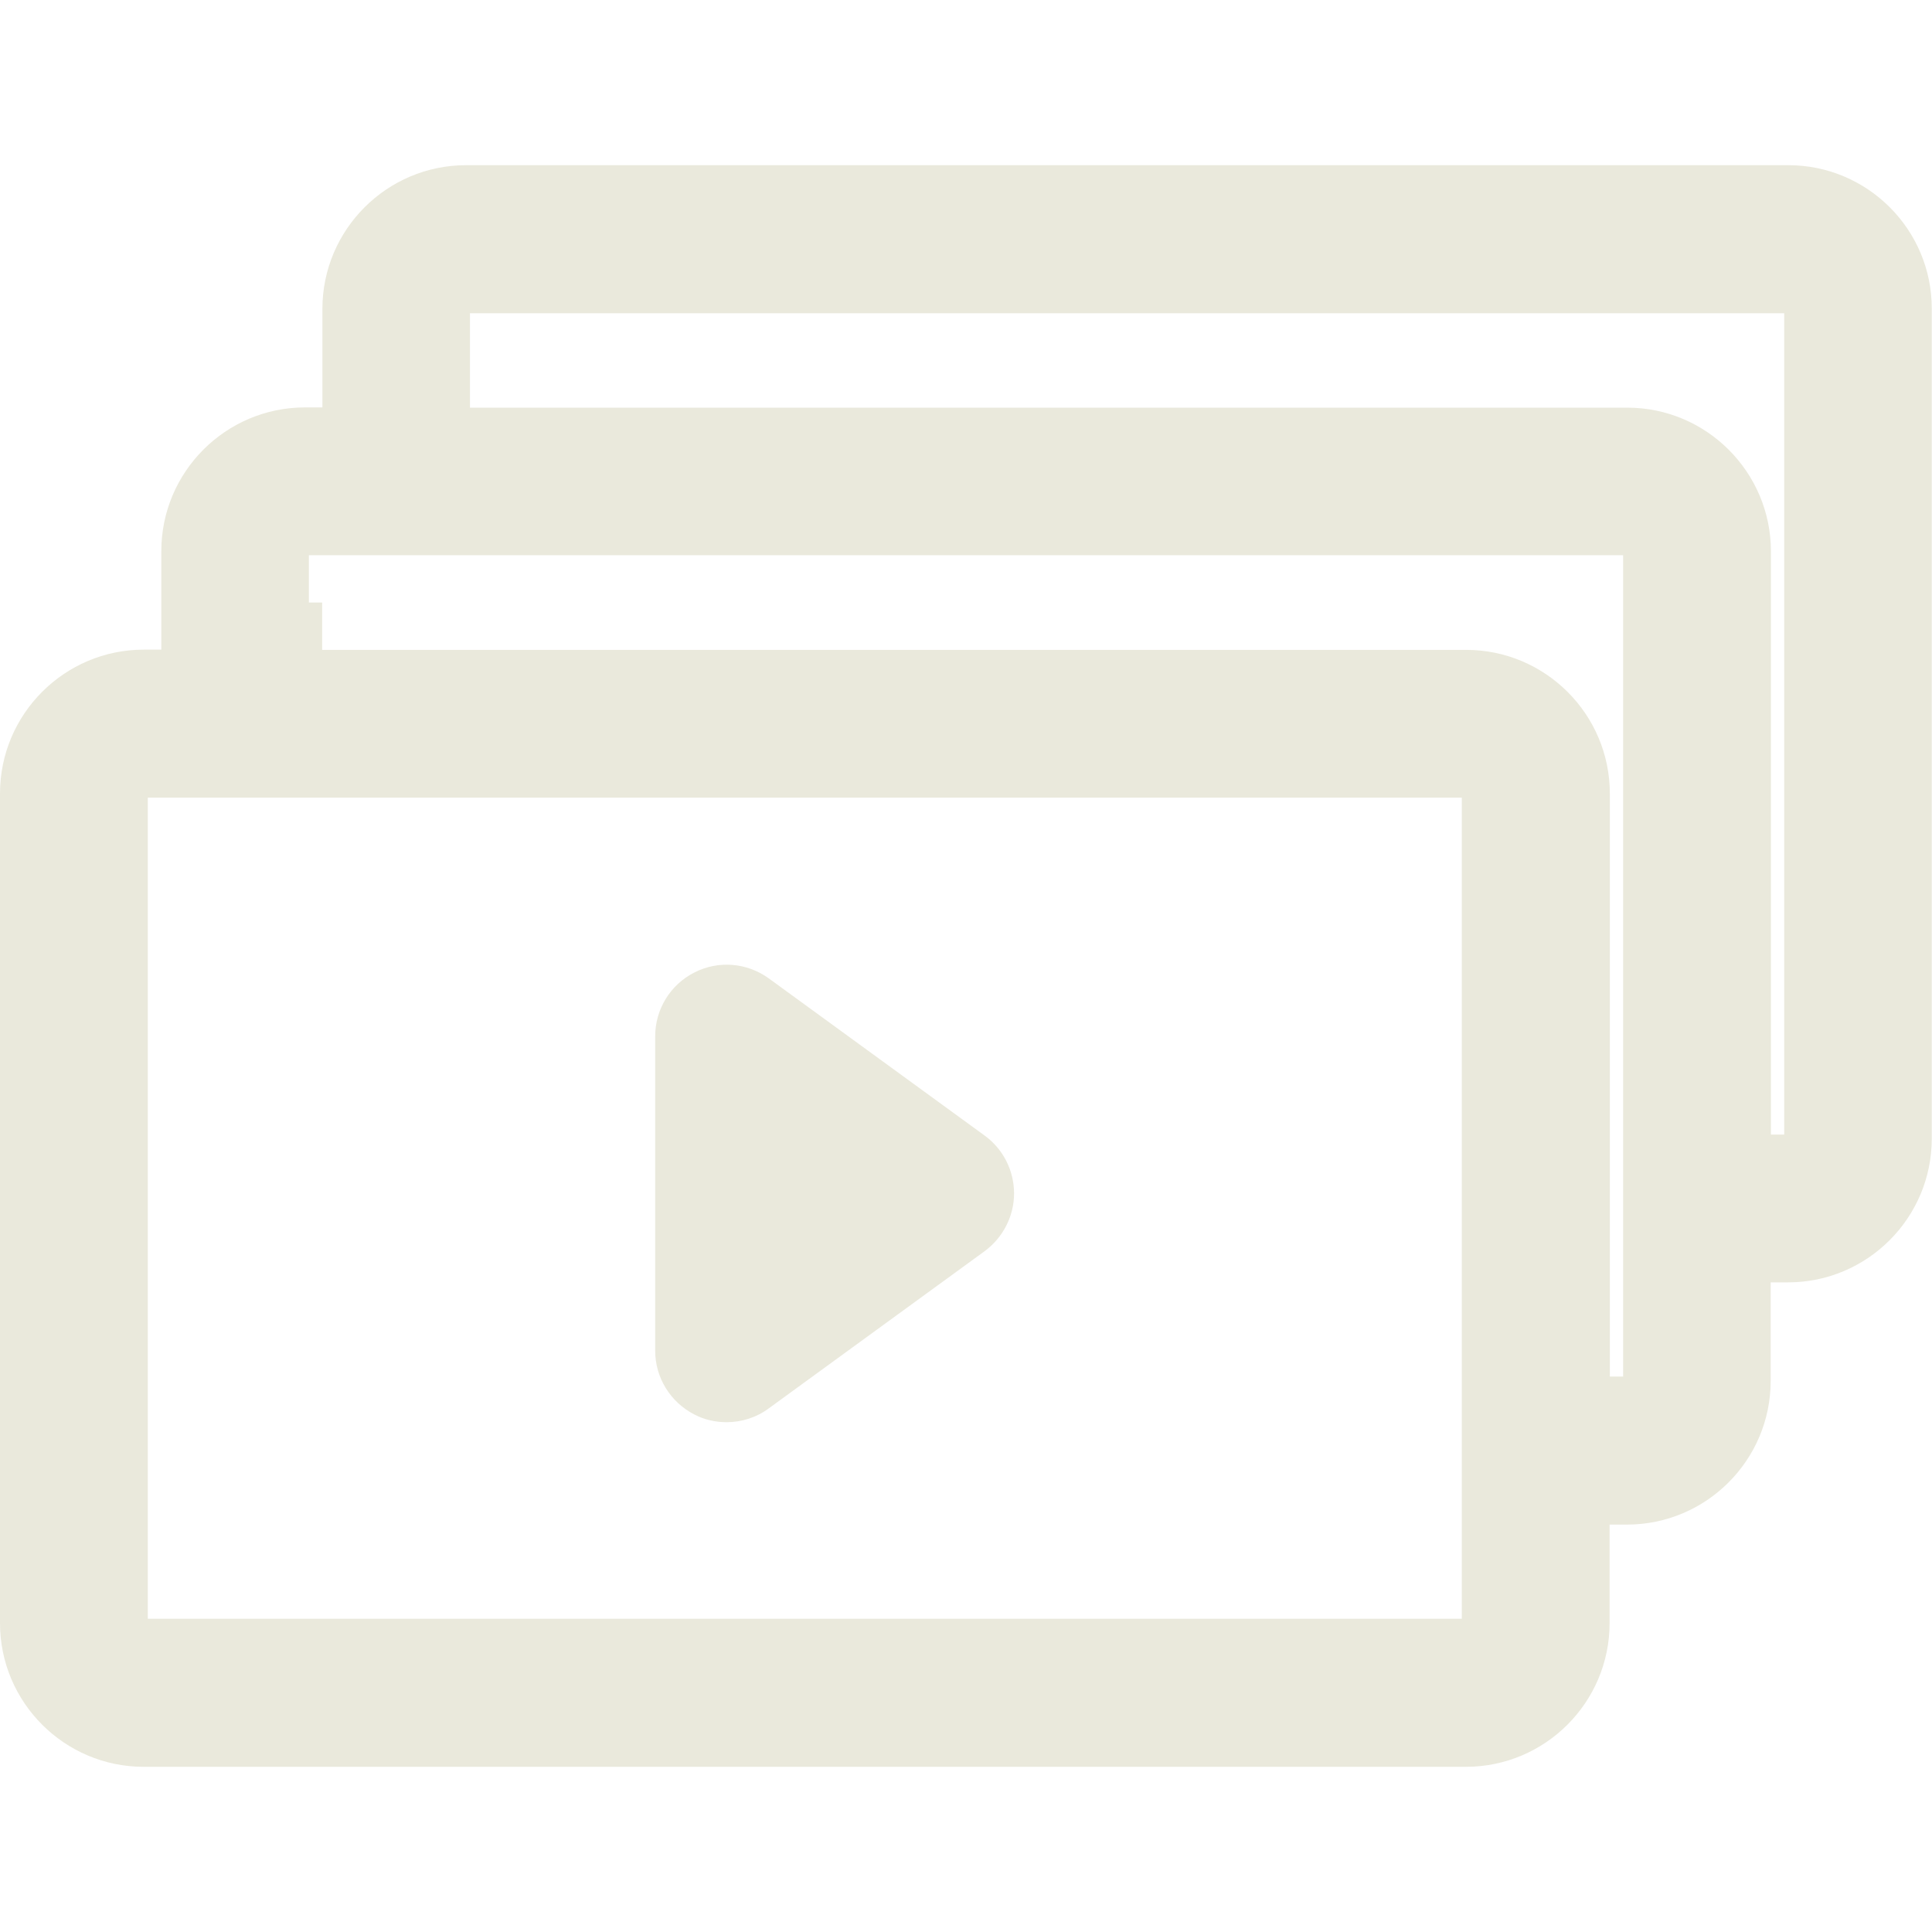
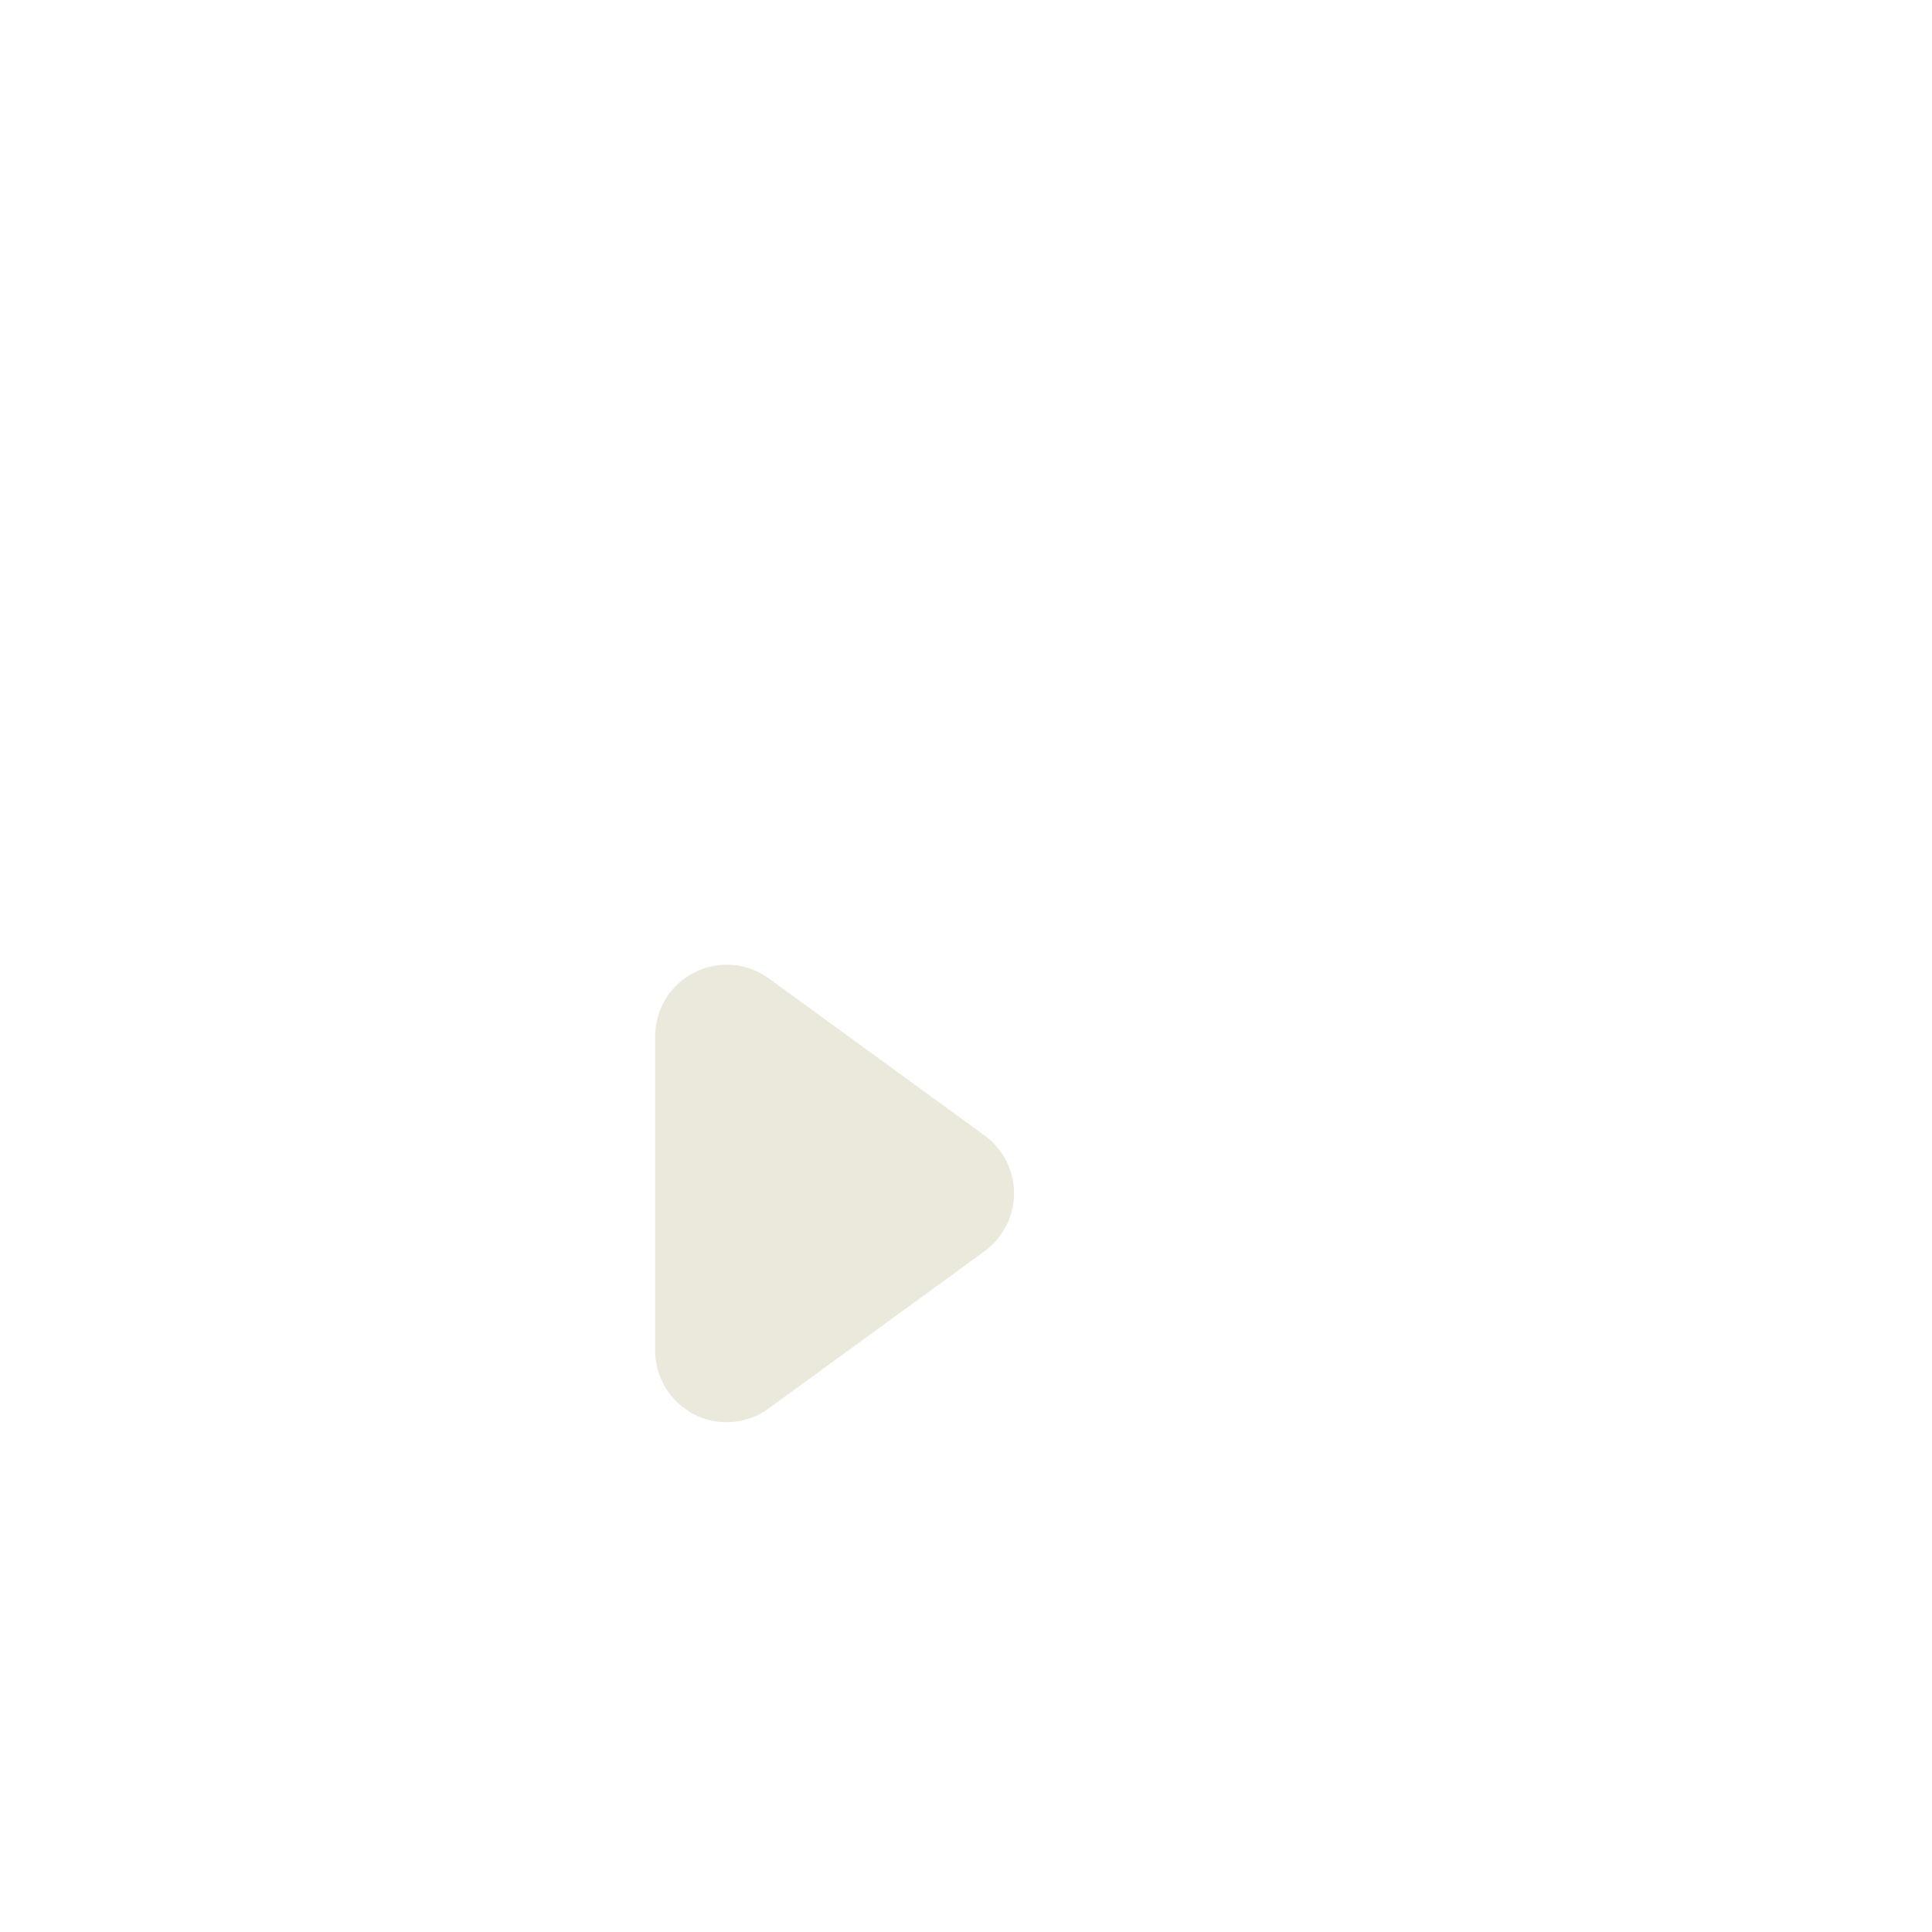
<svg xmlns="http://www.w3.org/2000/svg" version="1.1" id="Capa_1" x="0px" y="0px" viewBox="0 0 800 800" style="enable-background:new 0 0 800 800;" xml:space="preserve">
  <style type="text/css">
	.st0{fill:#EAE9DC;}
</style>
  <g>
    <g>
-       <path class="st0" d="M740.5,68.4H193c-32.8,0-59.5,26.7-59.5,59.5v40.8h-7.2c-32.8,0-59.5,26.7-59.5,59.5V269h-7.2    C26.7,269,0,295.7,0,328.6v343.5c0,32.8,26.7,59.5,59.5,59.5H607c32.8,0,59.5-26.7,59.5-59.5v-40.8h7.2    c32.8,0,59.5-26.7,59.5-59.5v-40.8h7.2c32.8,0,59.5-26.7,59.5-59.5V127.9C800,95.1,773.3,68.4,740.5,68.4z M605.3,469.8V531V570    v61.2v39.1H61.2V330.3h5.5h61.2h5.5h61.2h410.7V469.8z M672.1,570h-5.5V531v-61.2V328.6c0-32.8-26.7-59.5-59.5-59.5H194.6v0h-61.2    v-19.6h-5.5v-19.6h5.5h61.2h39.8h432.2h5.5v239.8v61.2L672.1,570L672.1,570L672.1,570z M738.8,469.8h-5.5V228.3    c0-32.8-26.7-59.5-59.5-59.5H194.6v-39.1h544.2L738.8,469.8L738.8,469.8z" />
      <path class="st0" d="M407.7,470.2l-89.4-65.1c-9-6.5-20.9-7.5-30.8-2.4c-9.9,5-16.2,15.2-16.2,26.4v130.2    c0,11.2,6.3,21.3,16.2,26.4c4.2,2.2,8.8,3.2,13.4,3.2c6.1,0,12.3-1.9,17.4-5.7l89.4-65.1c7.6-5.6,12.2-14.5,12.2-23.9    C419.9,484.7,415.4,475.8,407.7,470.2z" />
    </g>
  </g>
</svg>